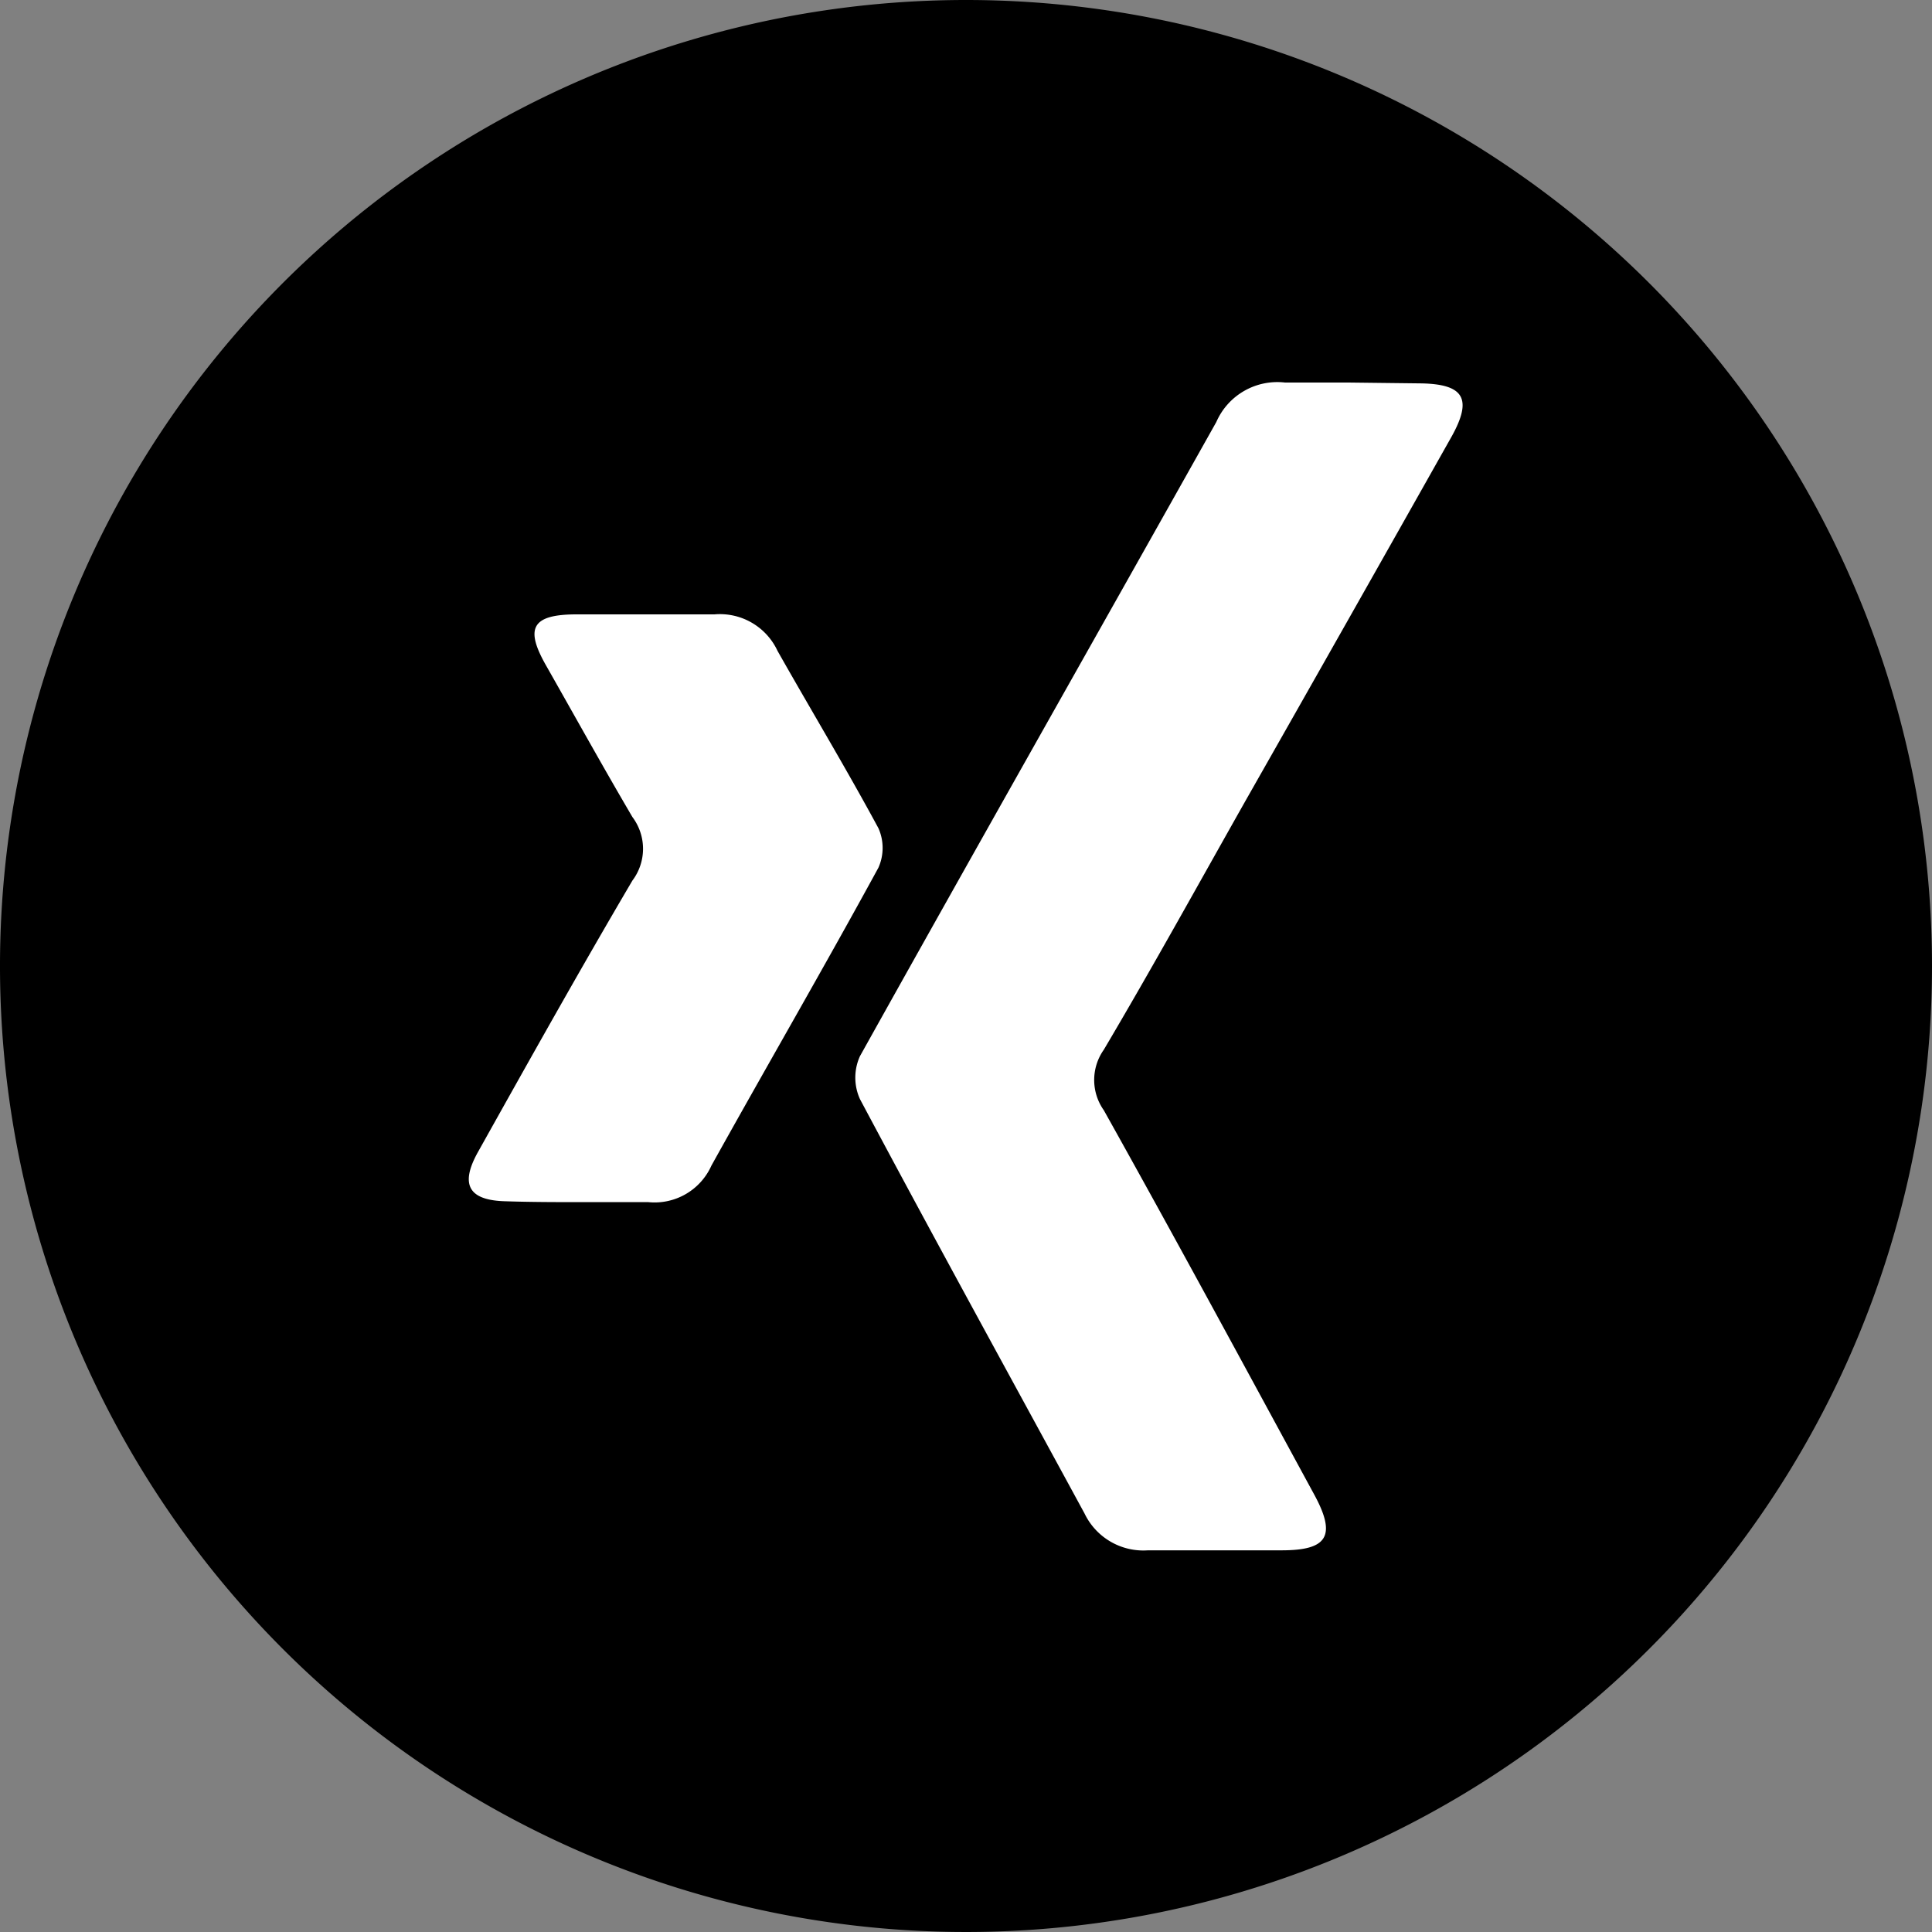
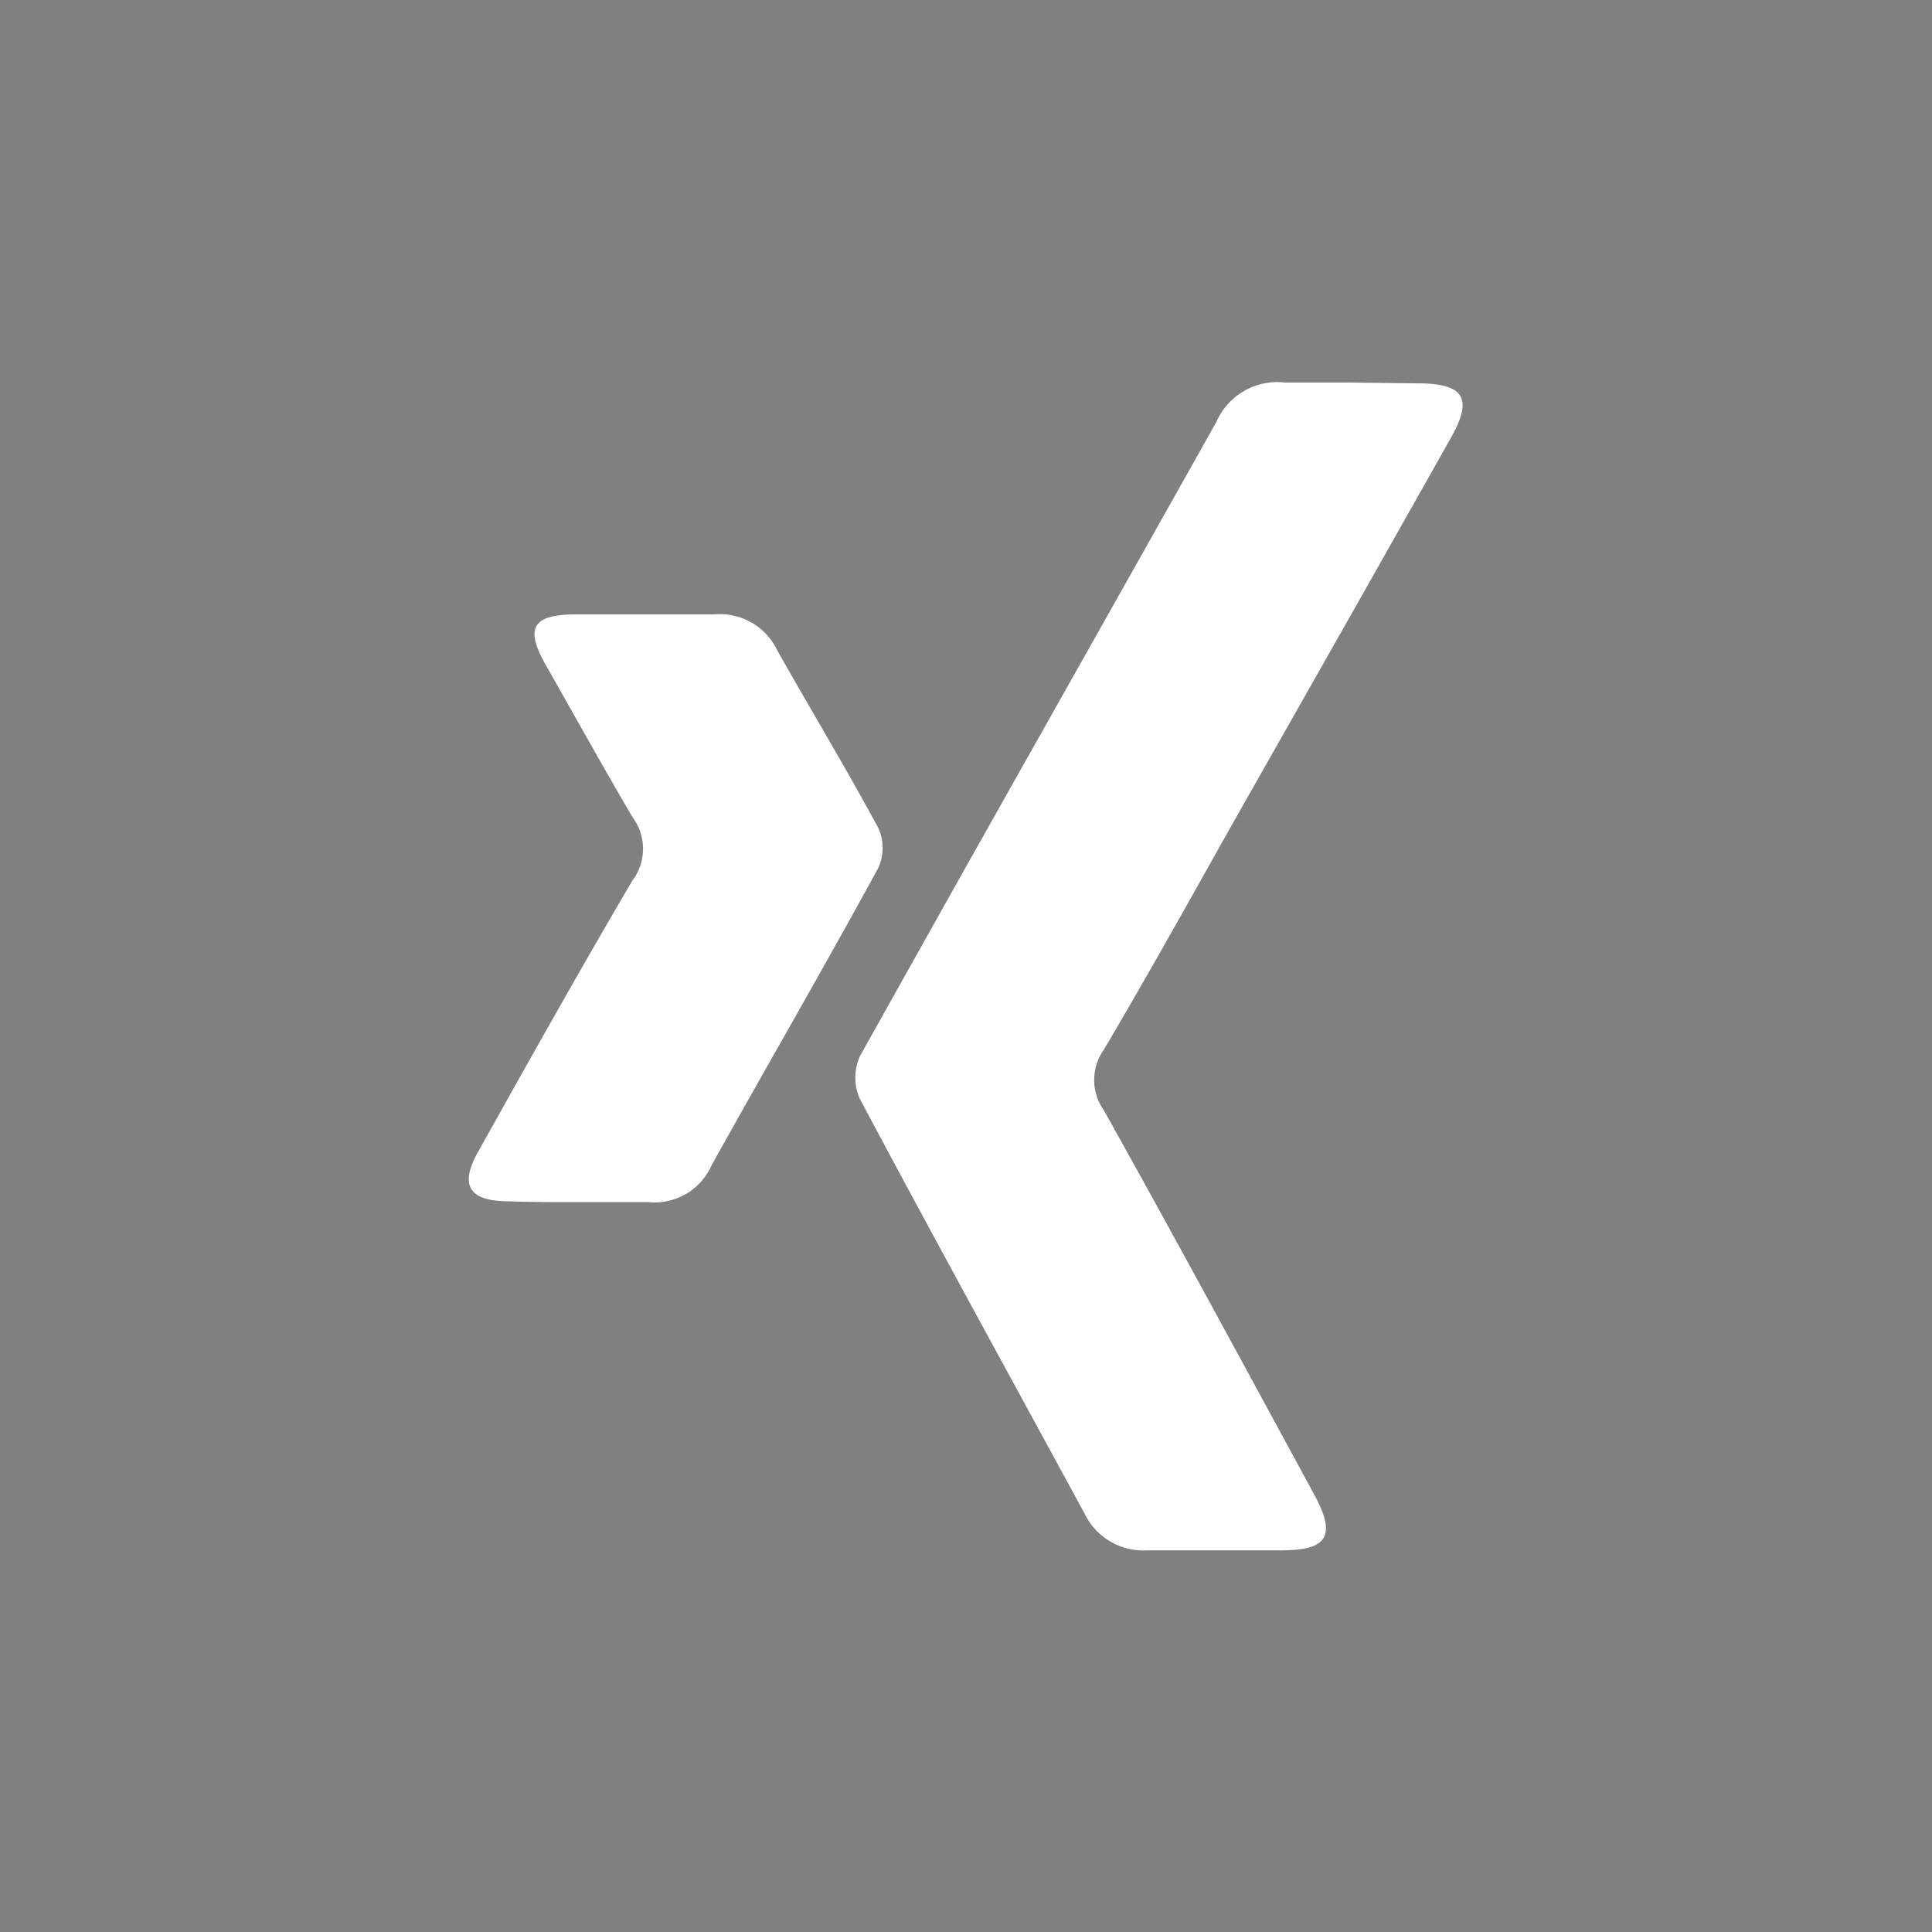
<svg xmlns="http://www.w3.org/2000/svg" id="Ebene_2" data-name="Ebene 2" viewBox="0 0 45 45">
  <rect x="0" y="0" width="45" height="45" fill="#808080" stroke="none" />
  <defs>
    <style>.cls-1{fill:#fff;}</style>
  </defs>
-   <path d="M22.5,0A22.5,22.5,0,1,0,45,22.5,22.5,22.5,0,0,0,22.5,0Z" />
  <path class="cls-1" d="M31.41,8.91c-.49,0-1,0-1.48,0a1.55,1.55,0,0,0-1.6.92c-2.76,4.92-5.55,9.84-8.3,14.77a1.21,1.21,0,0,0,0,1c1.72,3.23,3.48,6.43,5.23,9.65a1.52,1.52,0,0,0,1.48.86c1,0,2.07,0,3.11,0s1.3-.31.76-1.3c-1.63-3-3.25-6-4.9-8.95a1.22,1.22,0,0,1,0-1.41c1.13-1.91,2.2-3.85,3.29-5.78q2.41-4.24,4.81-8.5c.49-.88.29-1.22-.7-1.24ZM13.55,28c.52,0,1,0,1.55,0a1.45,1.45,0,0,0,1.47-.85c1.29-2.32,2.62-4.61,3.89-6.94a1.13,1.13,0,0,0,0-.92c-.75-1.39-1.57-2.75-2.35-4.13a1.48,1.48,0,0,0-1.47-.85c-1.07,0-2.14,0-3.21,0s-1.2.34-.7,1.21c.67,1.18,1.33,2.37,2,3.51a1.23,1.23,0,0,1,0,1.48c-1.23,2.09-2.41,4.2-3.59,6.31-.44.78-.22,1.14.64,1.16C12.39,28,13,28,13.55,28Z" />
</svg>